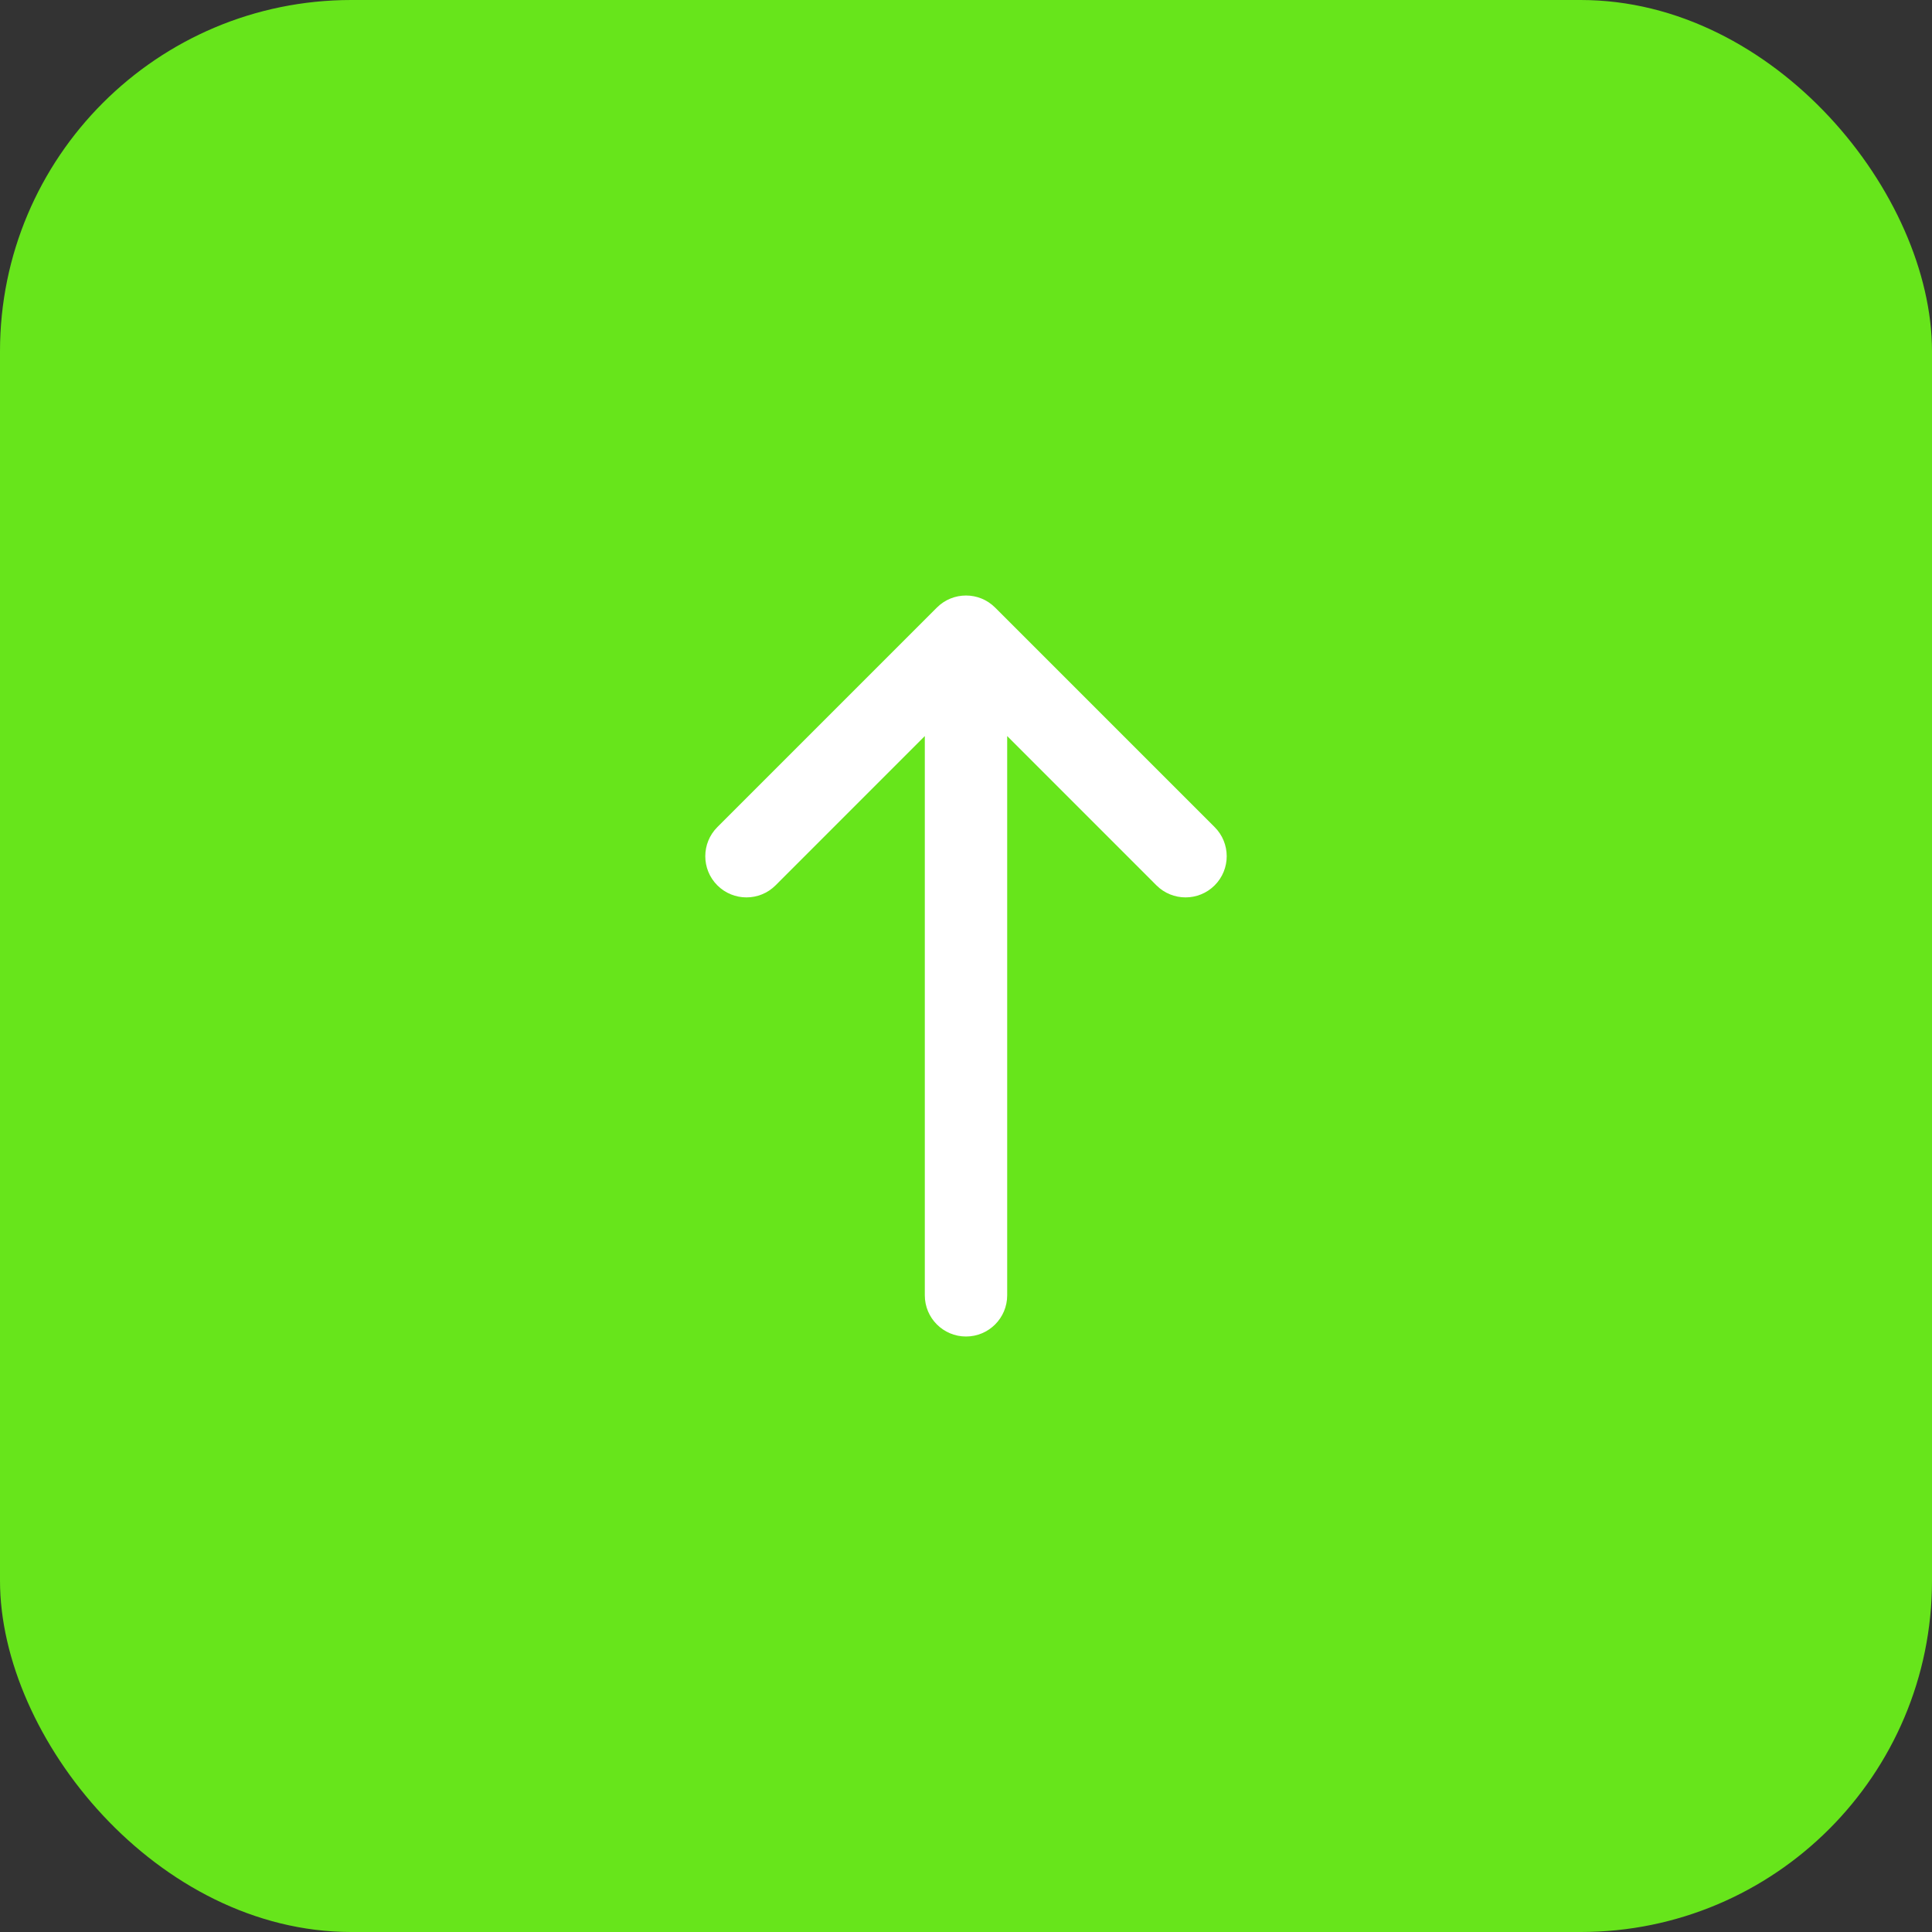
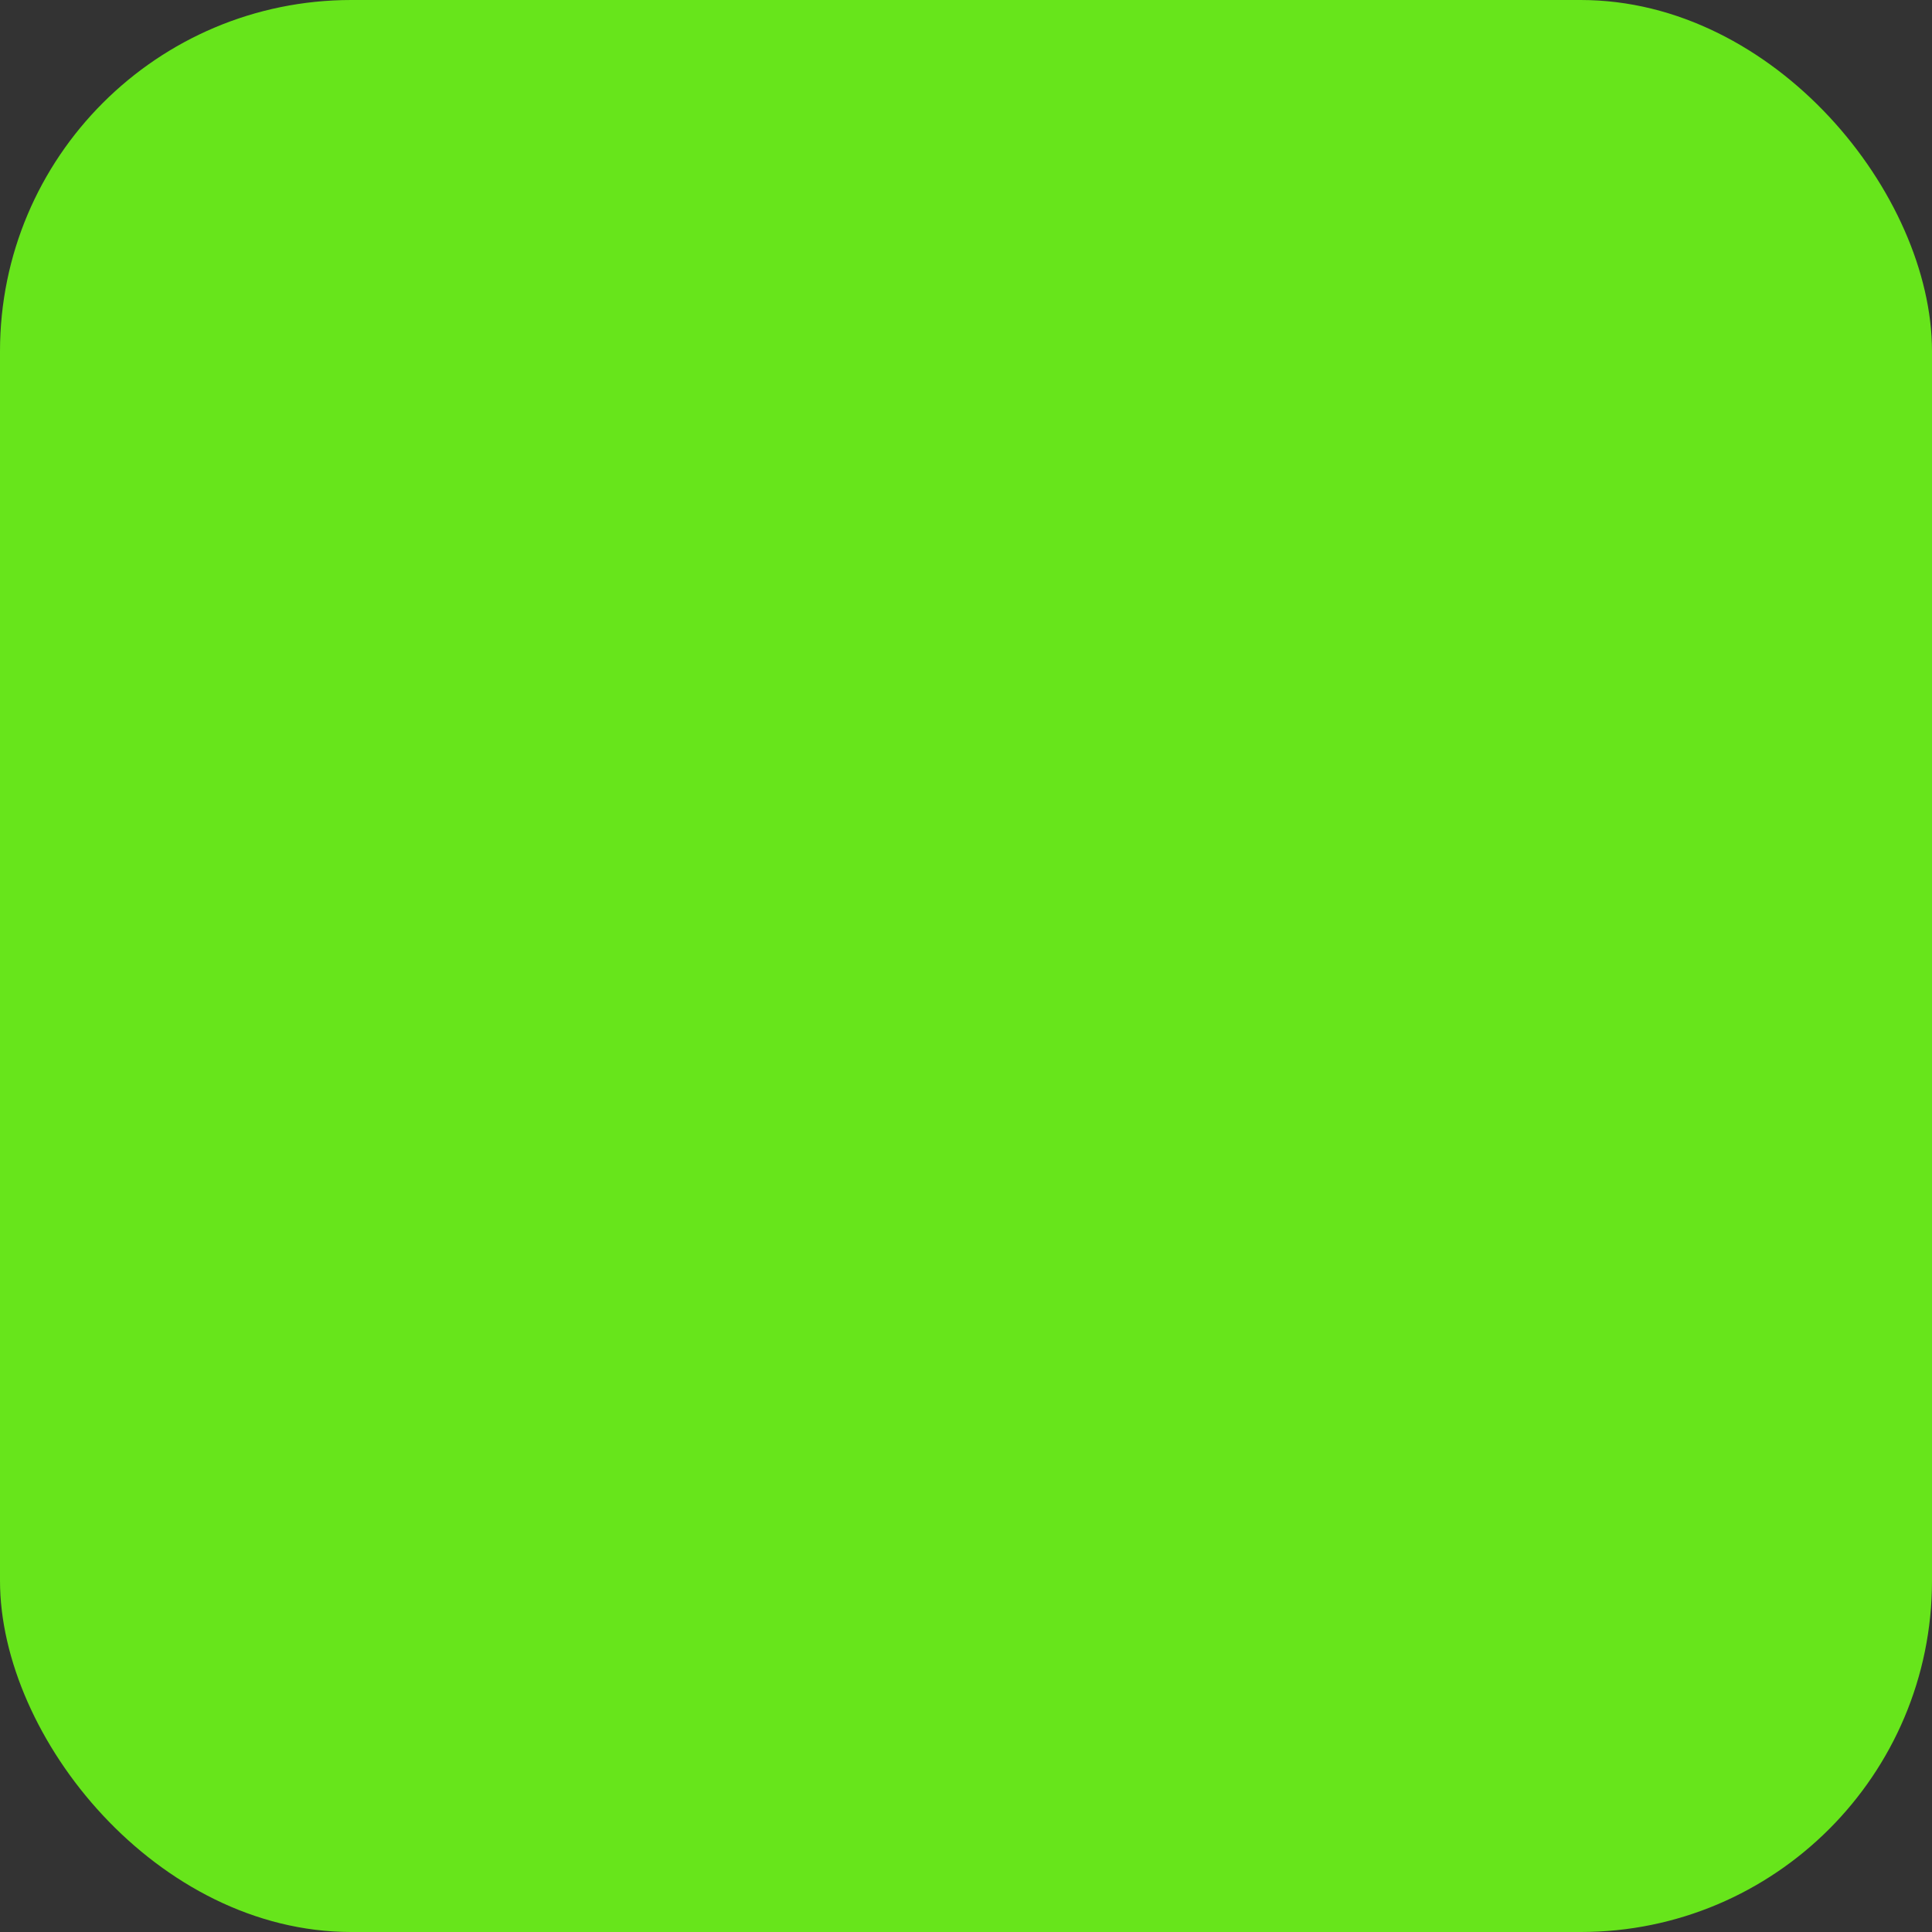
<svg xmlns="http://www.w3.org/2000/svg" width="44" height="44" viewBox="0 0 44 44" fill="none">
  <rect x="0" y="0" width="44" height="44" fill="#333333" stroke="none" />
  <rect width="44" height="44" rx="8" fill="#67E51B" />
-   <path fill-rule="evenodd" clip-rule="evenodd" d="M22 30.438C21.482 30.438 21.062 30.018 21.062 29.5L21.062 16.763L17.663 20.163C17.297 20.529 16.703 20.529 16.337 20.163C15.971 19.797 15.971 19.203 16.337 18.837L21.337 13.837C21.703 13.471 22.297 13.471 22.663 13.837L27.663 18.837C28.029 19.203 28.029 19.797 27.663 20.163C27.297 20.529 26.703 20.529 26.337 20.163L22.938 16.763L22.938 29.5C22.938 30.018 22.518 30.438 22 30.438Z" fill="white" />
</svg>